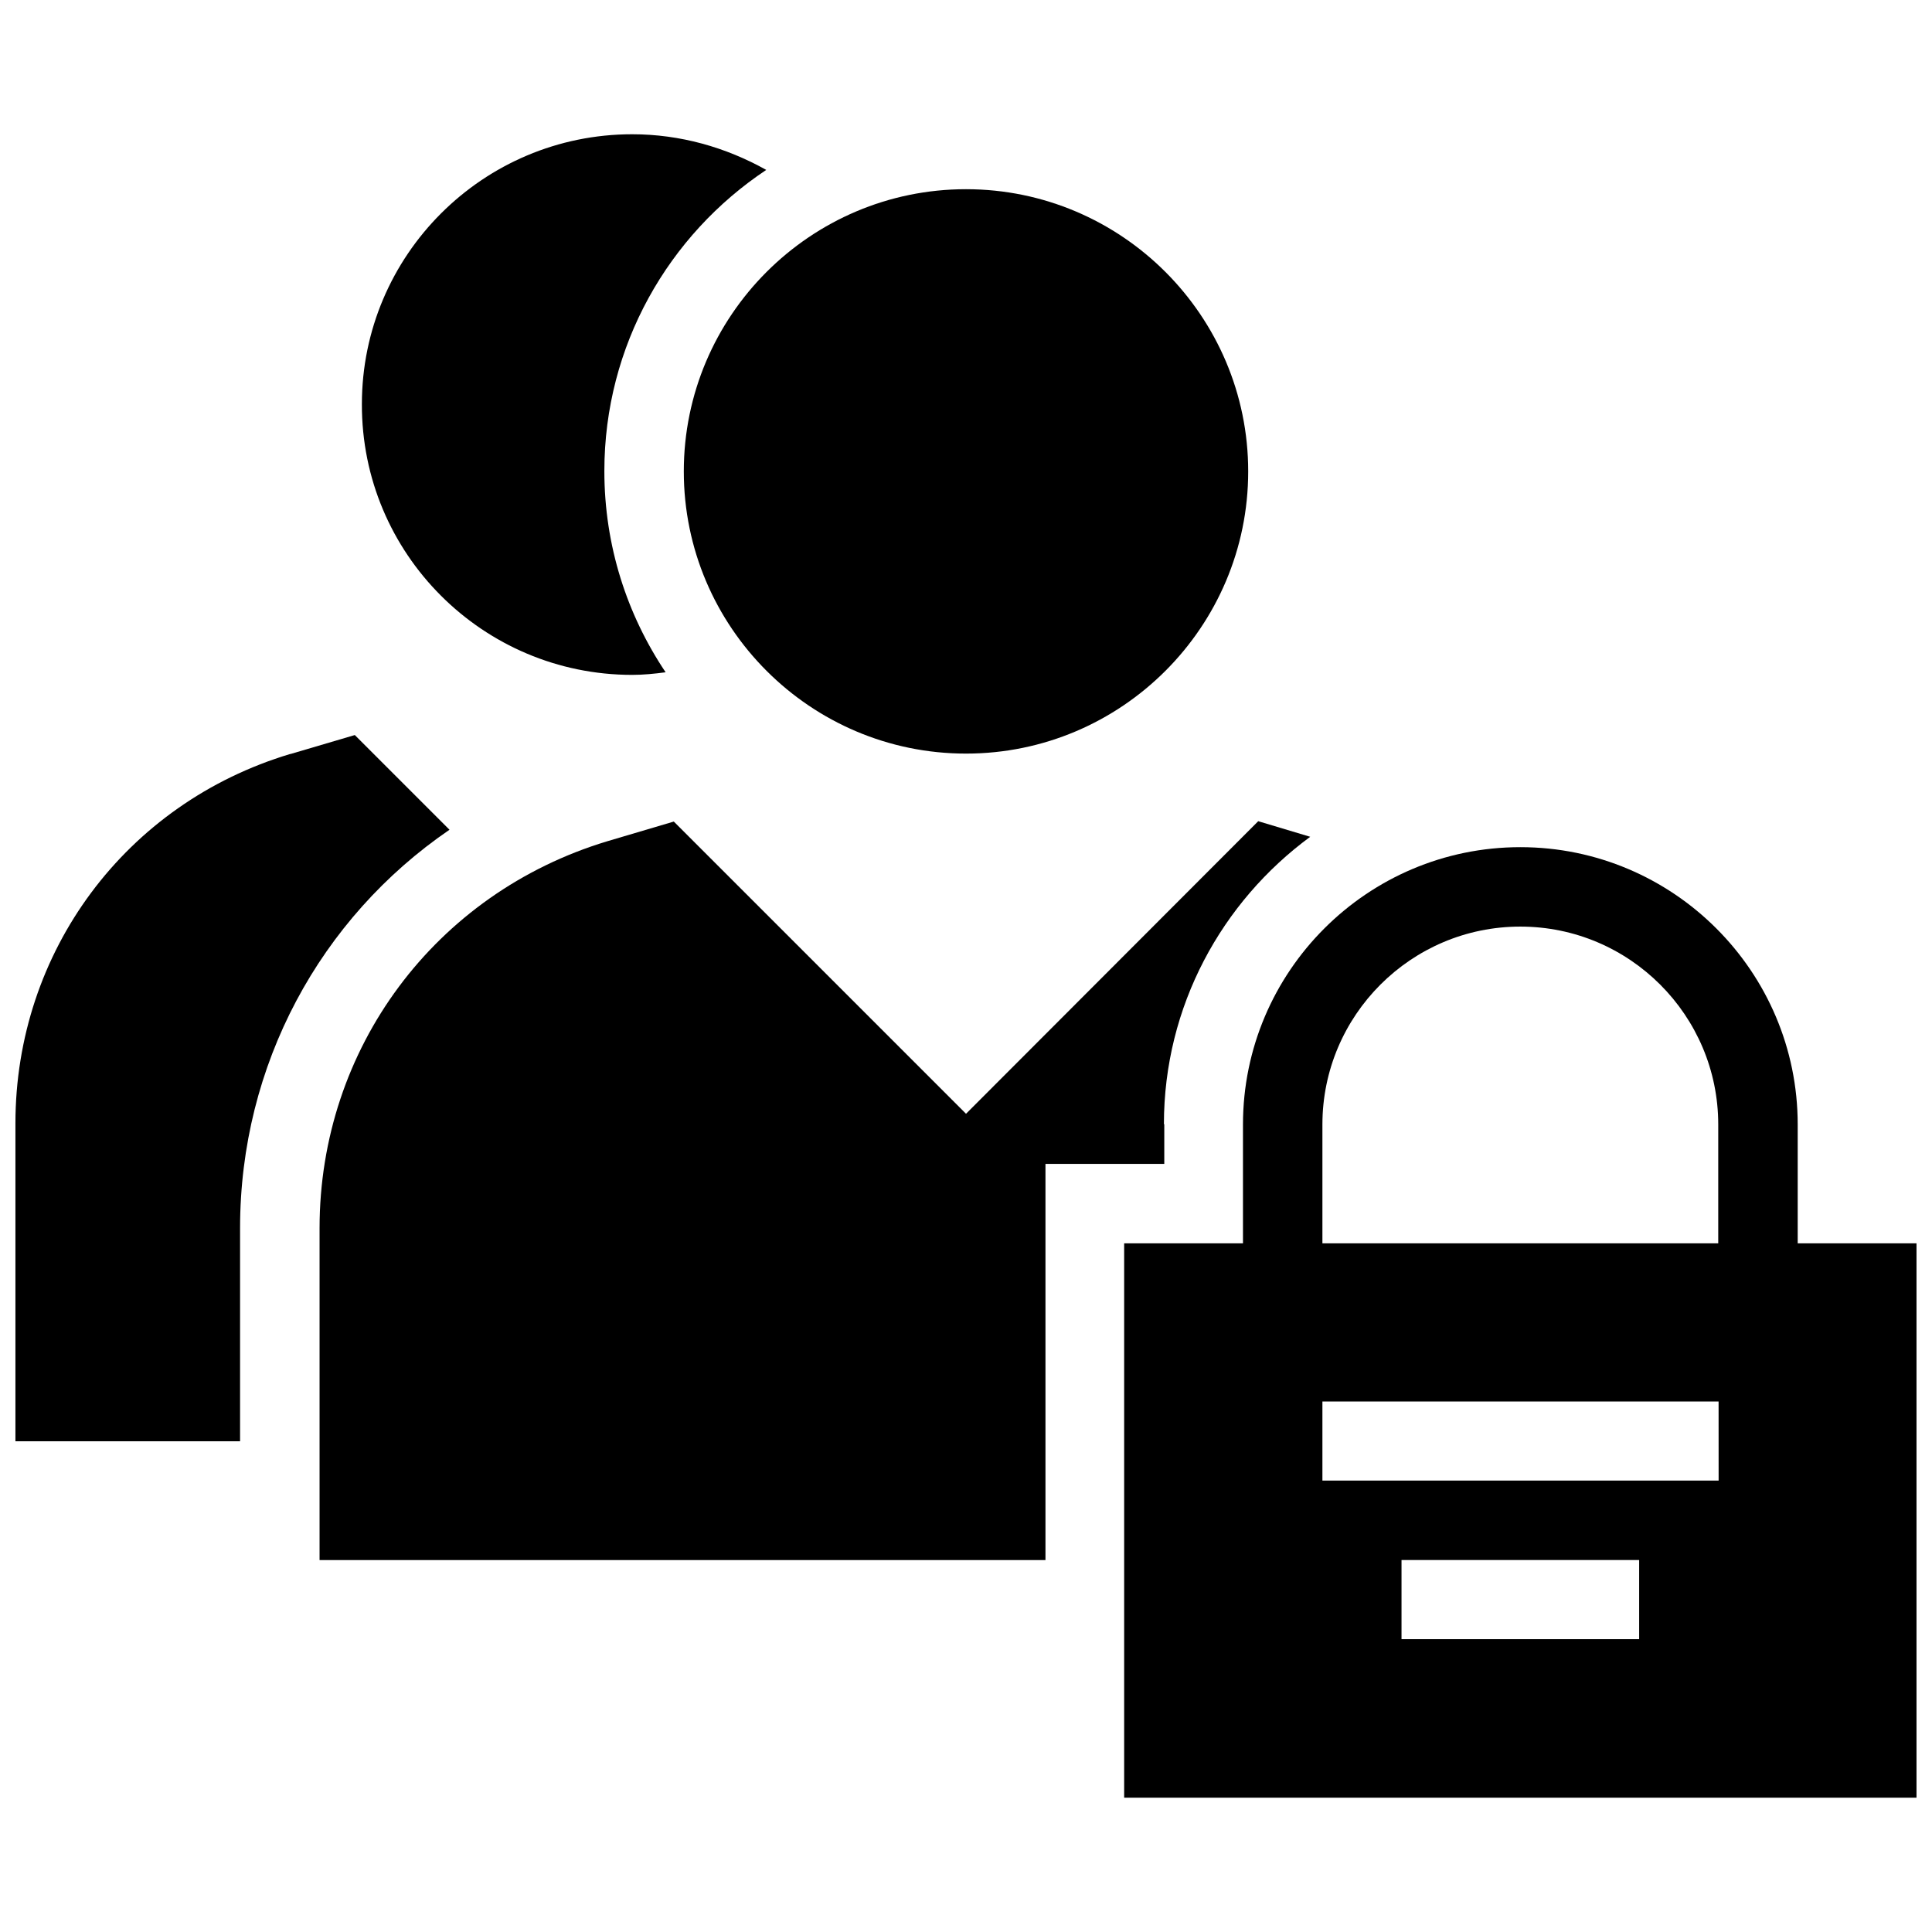
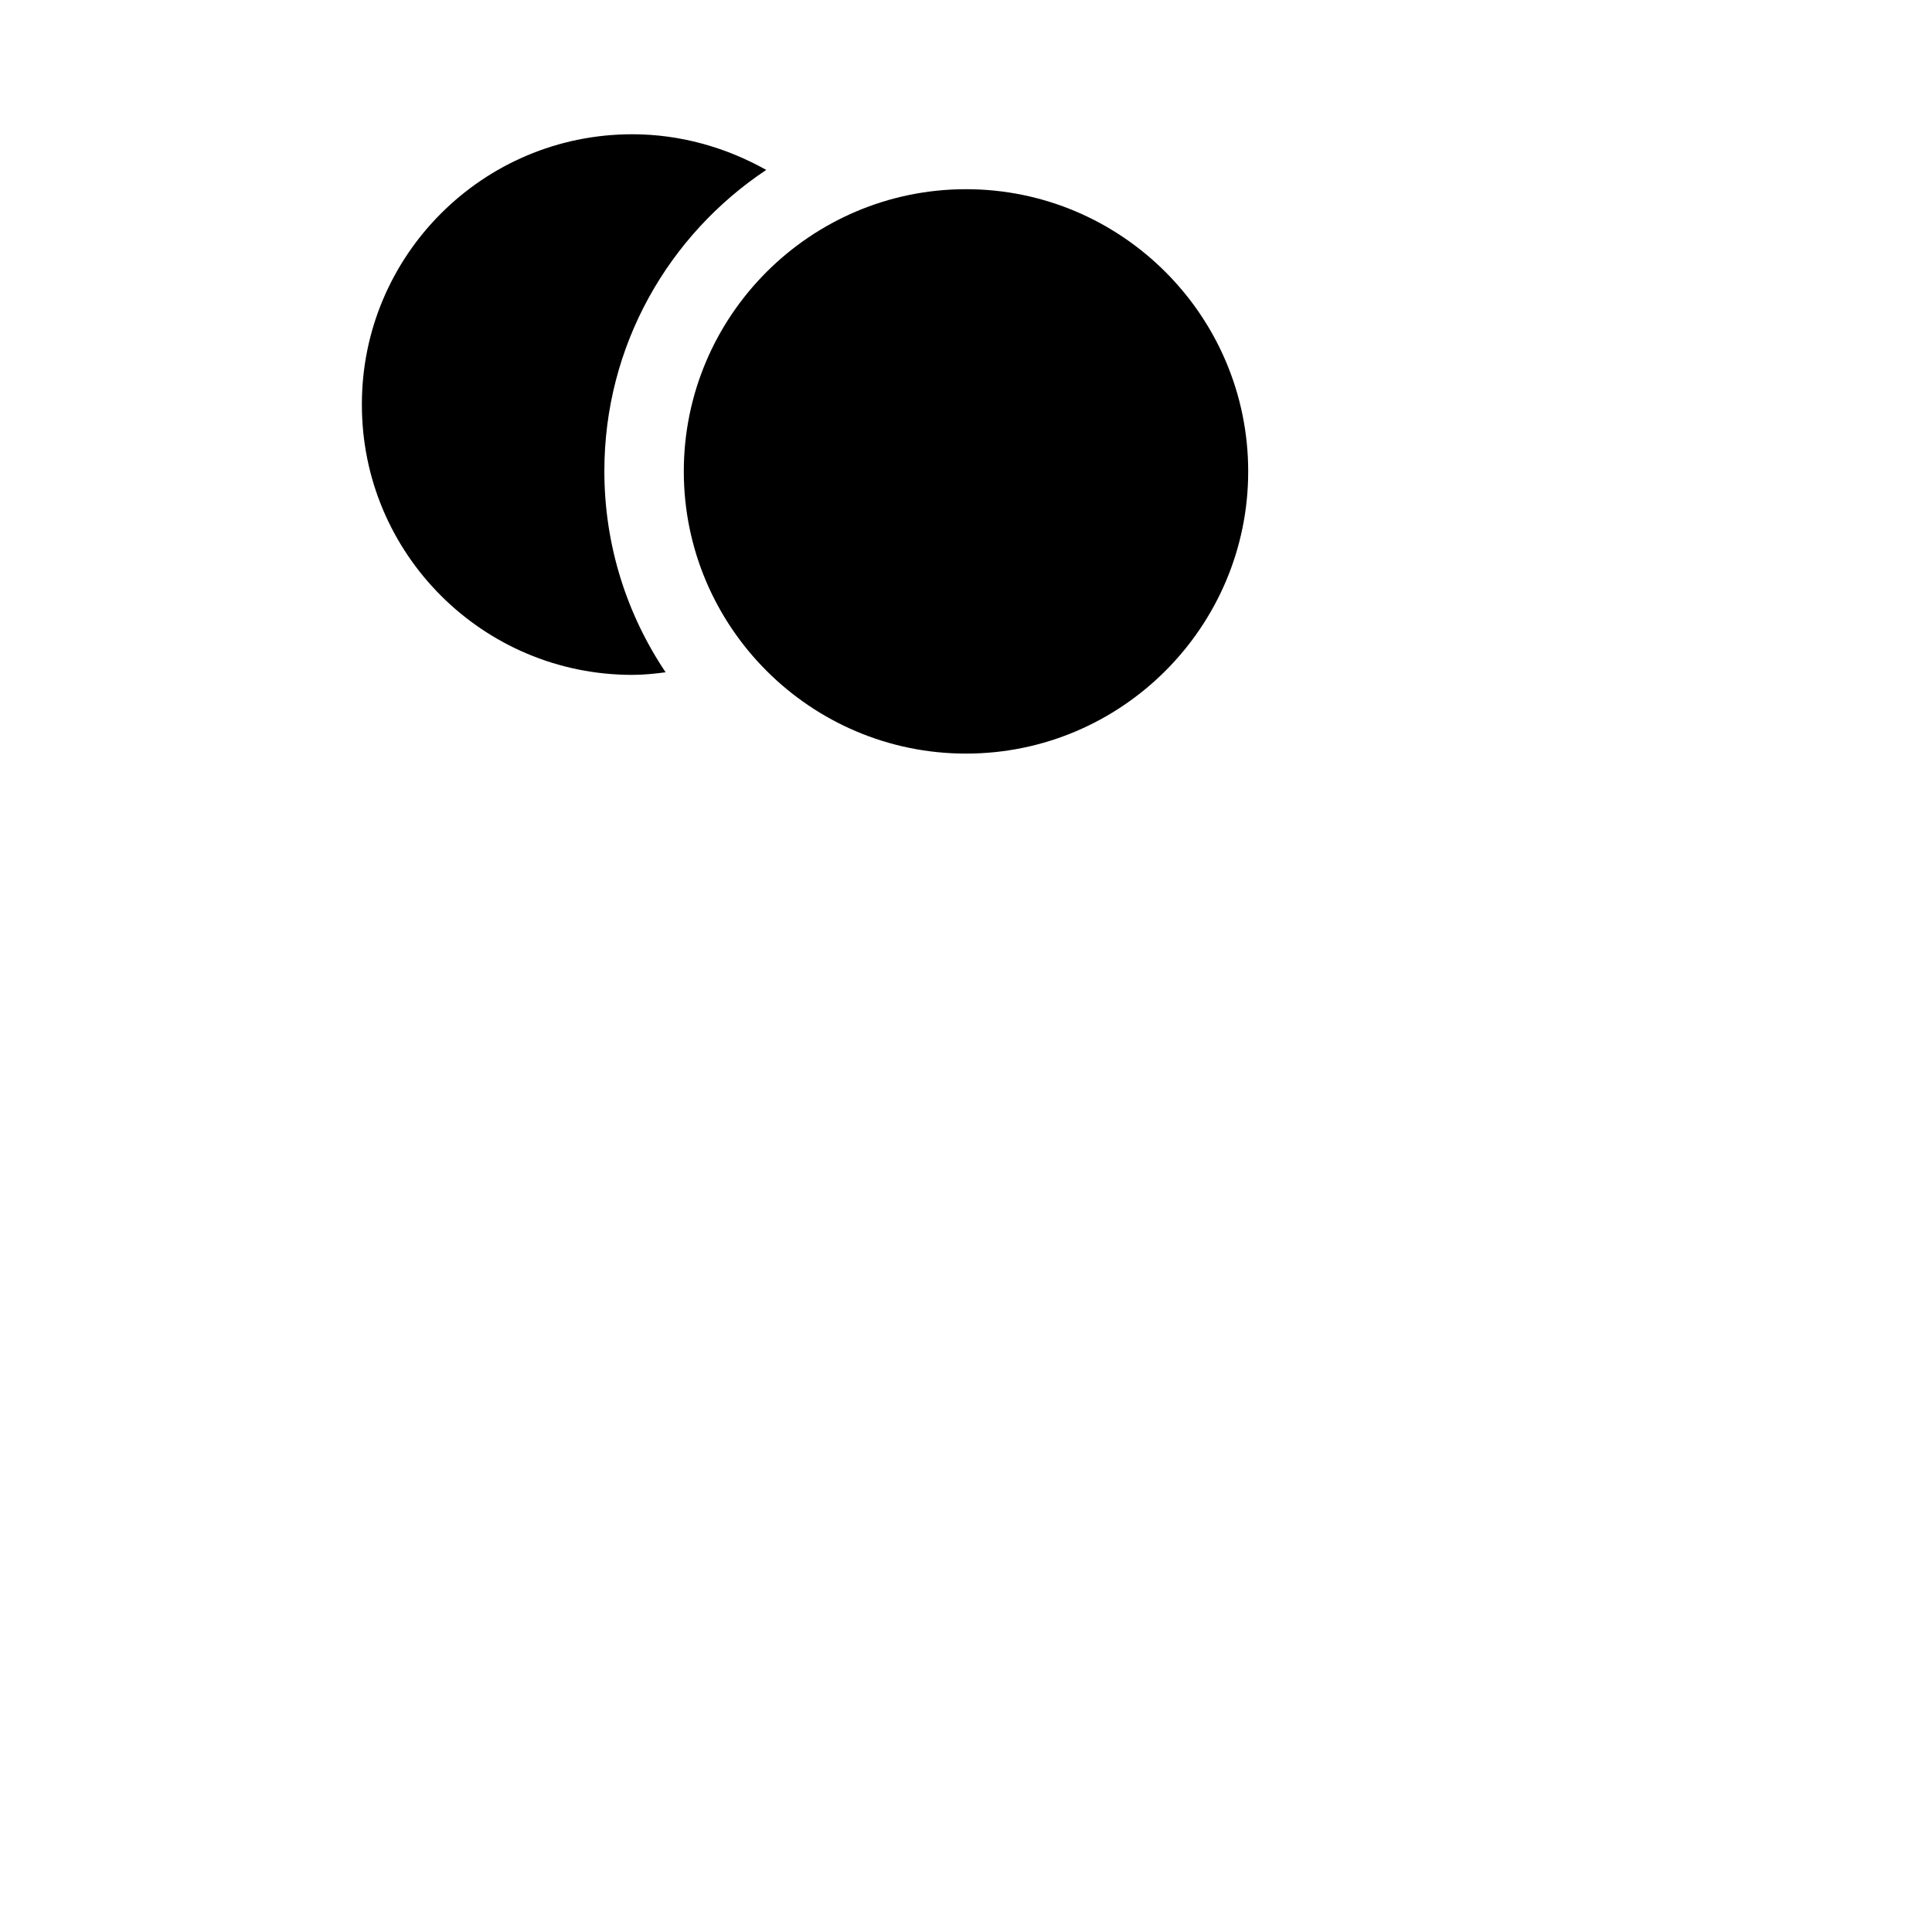
<svg xmlns="http://www.w3.org/2000/svg" width="800px" height="800px" version="1.1" viewBox="144 144 512 512">
  <defs>
    <clipPath id="b">
-       <path d="m441 368h210.9v253h-210.9z" />
-     </clipPath>
+       </clipPath>
    <clipPath id="a">
      <path d="m148.09 338h115.91v188h-115.91z" />
    </clipPath>
  </defs>
  <g clip-path="url(#b)">
-     <path d="m620.41 473.5v-31.488c0-40.539-32.965-73.504-73.504-73.504-40.539 0-73.504 32.965-73.504 73.504v31.488h-31.488v146.91h209.98v-146.91zm-42.016 104.89h-62.977v-20.961h62.977zm21.059-42.016h-105v-20.961h104.99zm0-62.879h-105v-31.488c0-28.93 23.52-52.449 52.449-52.449 28.93 0 52.449 23.52 52.449 52.449v31.488z" />
-   </g>
+     </g>
  <path d="m311.54 322.85c2.953 0 5.902-0.297 8.855-0.688-10.234-15.254-16.234-33.555-16.234-53.332 0-33.258 17.023-62.582 42.902-79.801-10.727-6.004-22.828-9.449-35.523-9.449-39.559 0-71.637 32.078-71.637 71.535-0.094 39.656 32.082 71.734 71.637 71.734z" />
  <path d="m400 343.71c41.23 0 74.785-33.555 74.785-74.785 0-41.23-33.555-74.785-74.785-74.785s-74.785 33.555-74.785 74.785c0 41.23 33.555 74.785 74.785 74.785z" />
  <g clip-path="url(#a)">
-     <path d="m263.12 363.89-25.094-25.094-17.023 5.019h-0.098c-43.59 13.086-72.816 52.348-72.816 97.91v84.227h59.531v-56.48c0-43.297 21.254-82.164 55.5-105.58z" />
-   </g>
-   <path d="m452.45 441.92c0-31.293 15.352-58.941 38.77-76.16l-13.777-4.133-77.438 77.535-77.441-77.441-17.613 5.215c-45.656 13.777-76.262 54.906-76.262 102.53v87.973h192.37v-104.99h31.488v-10.527z" />
+     </g>
</svg>